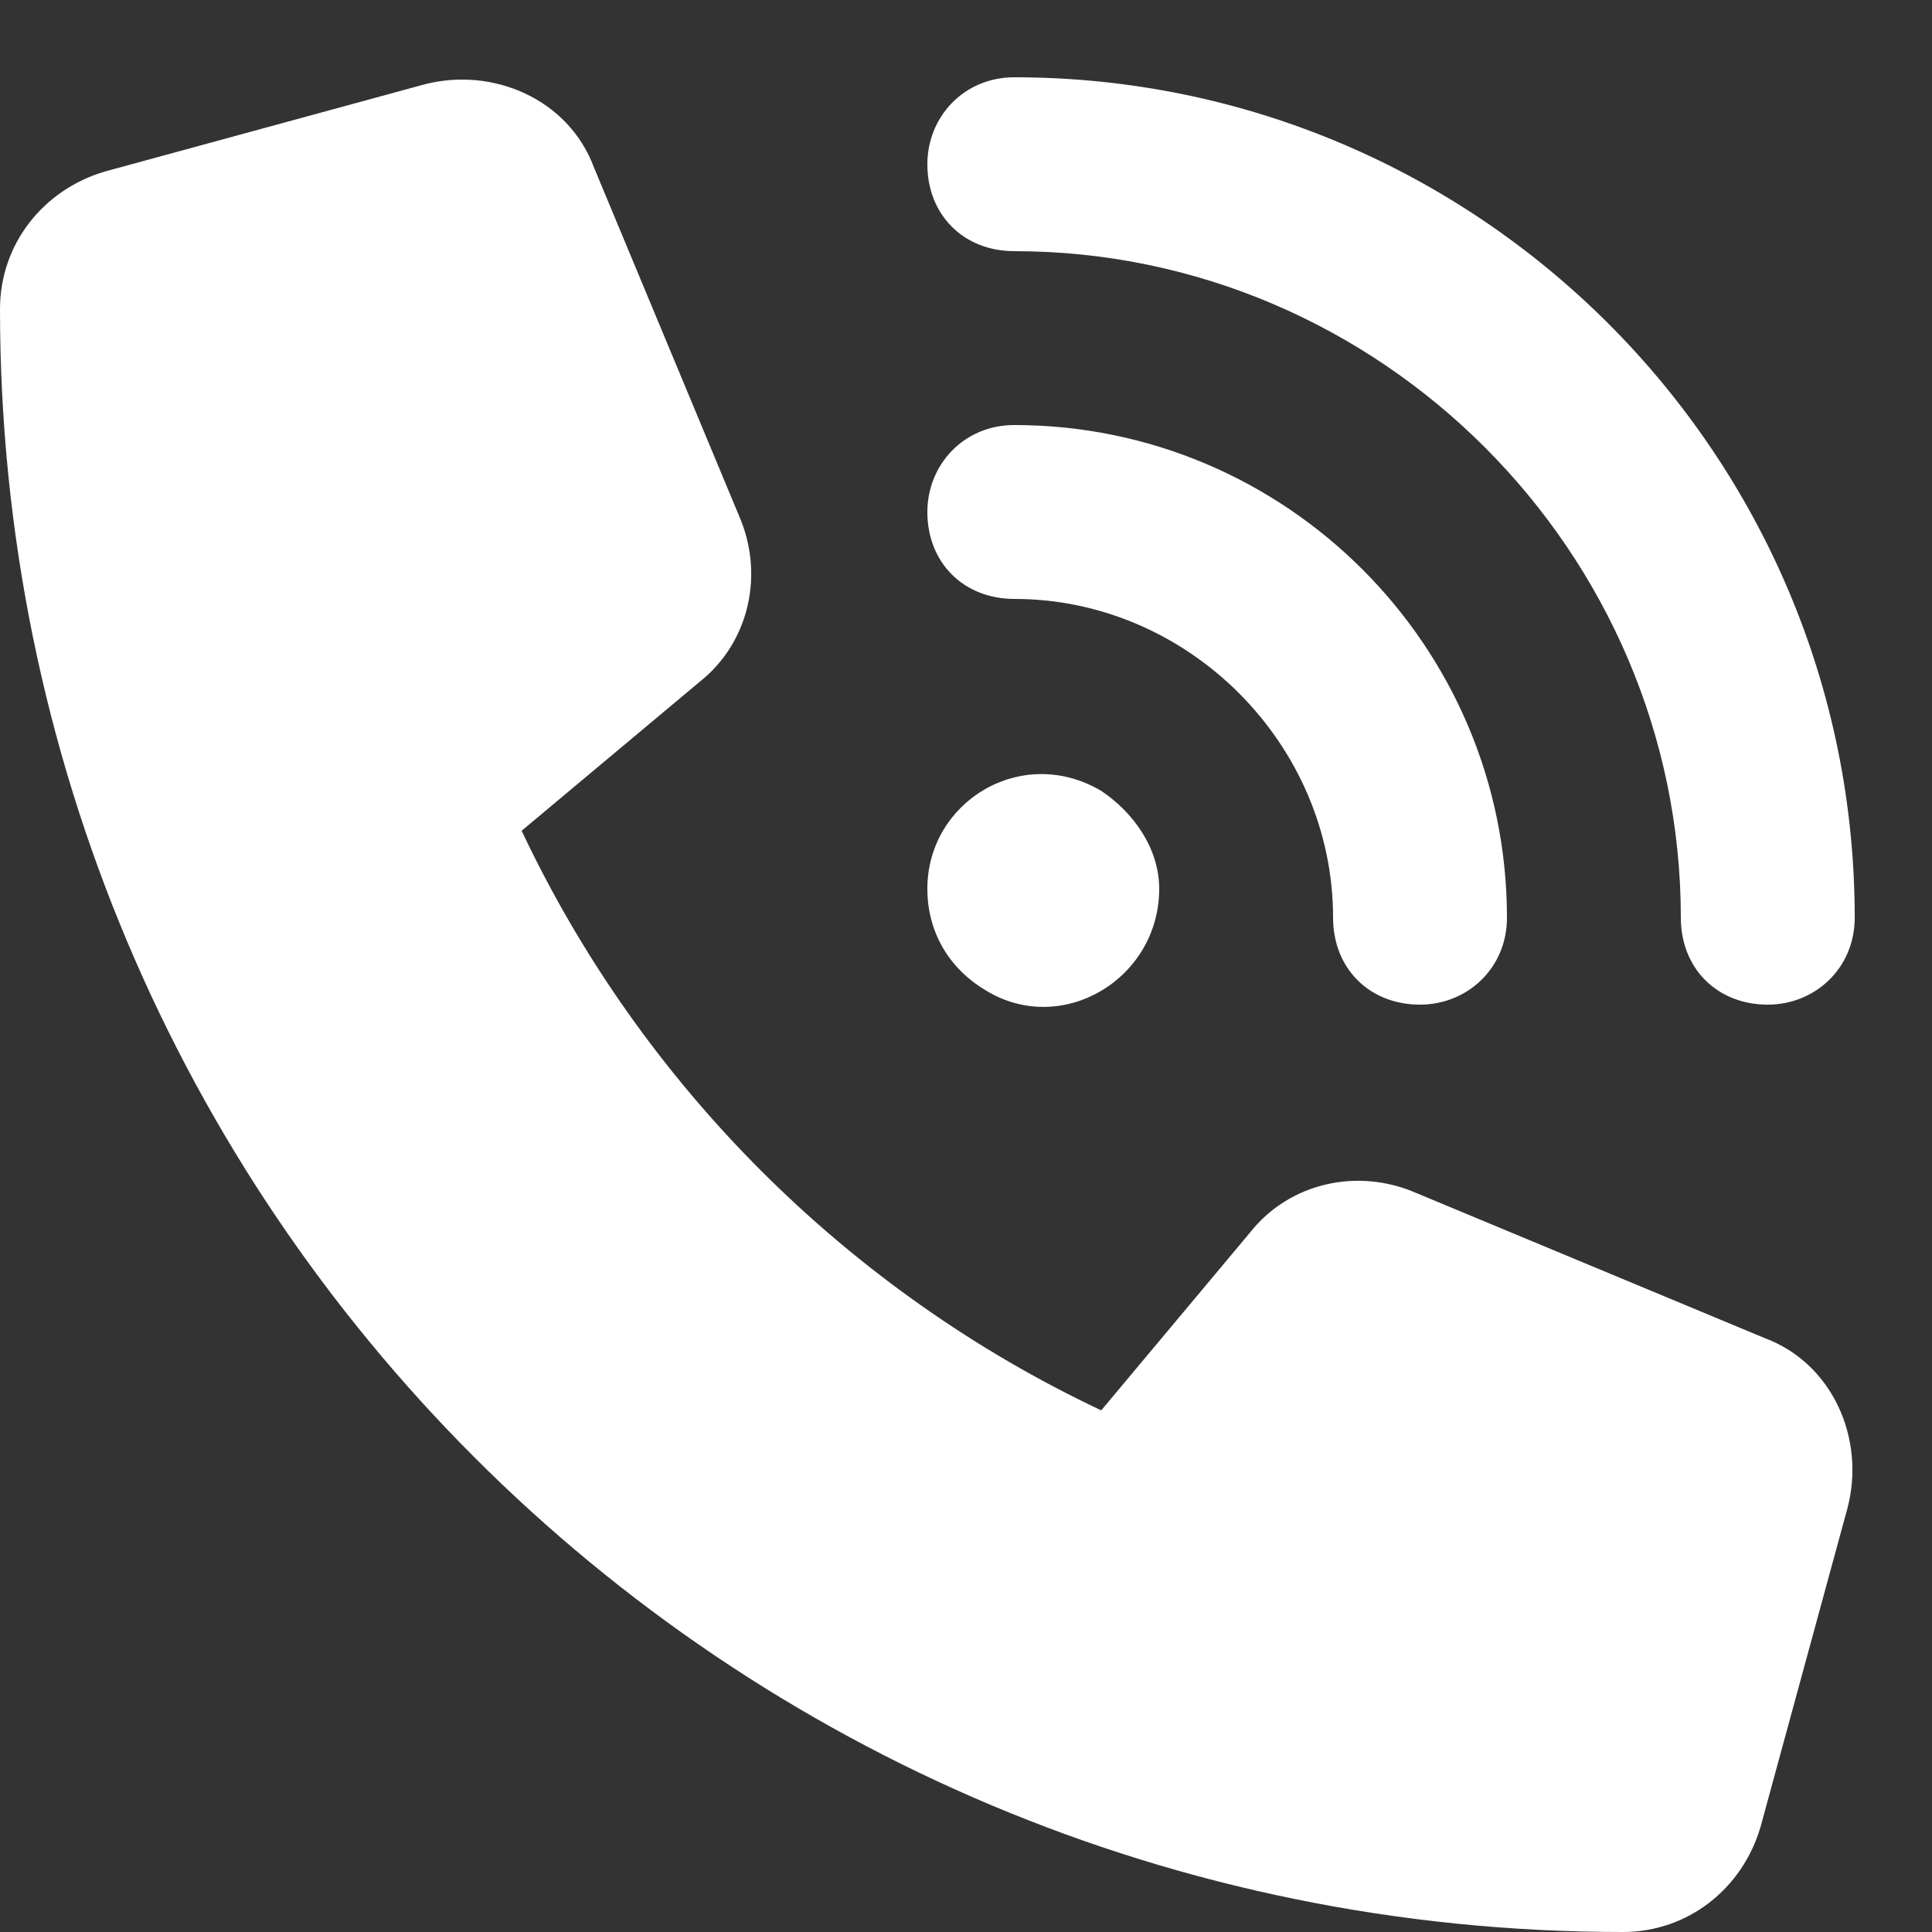
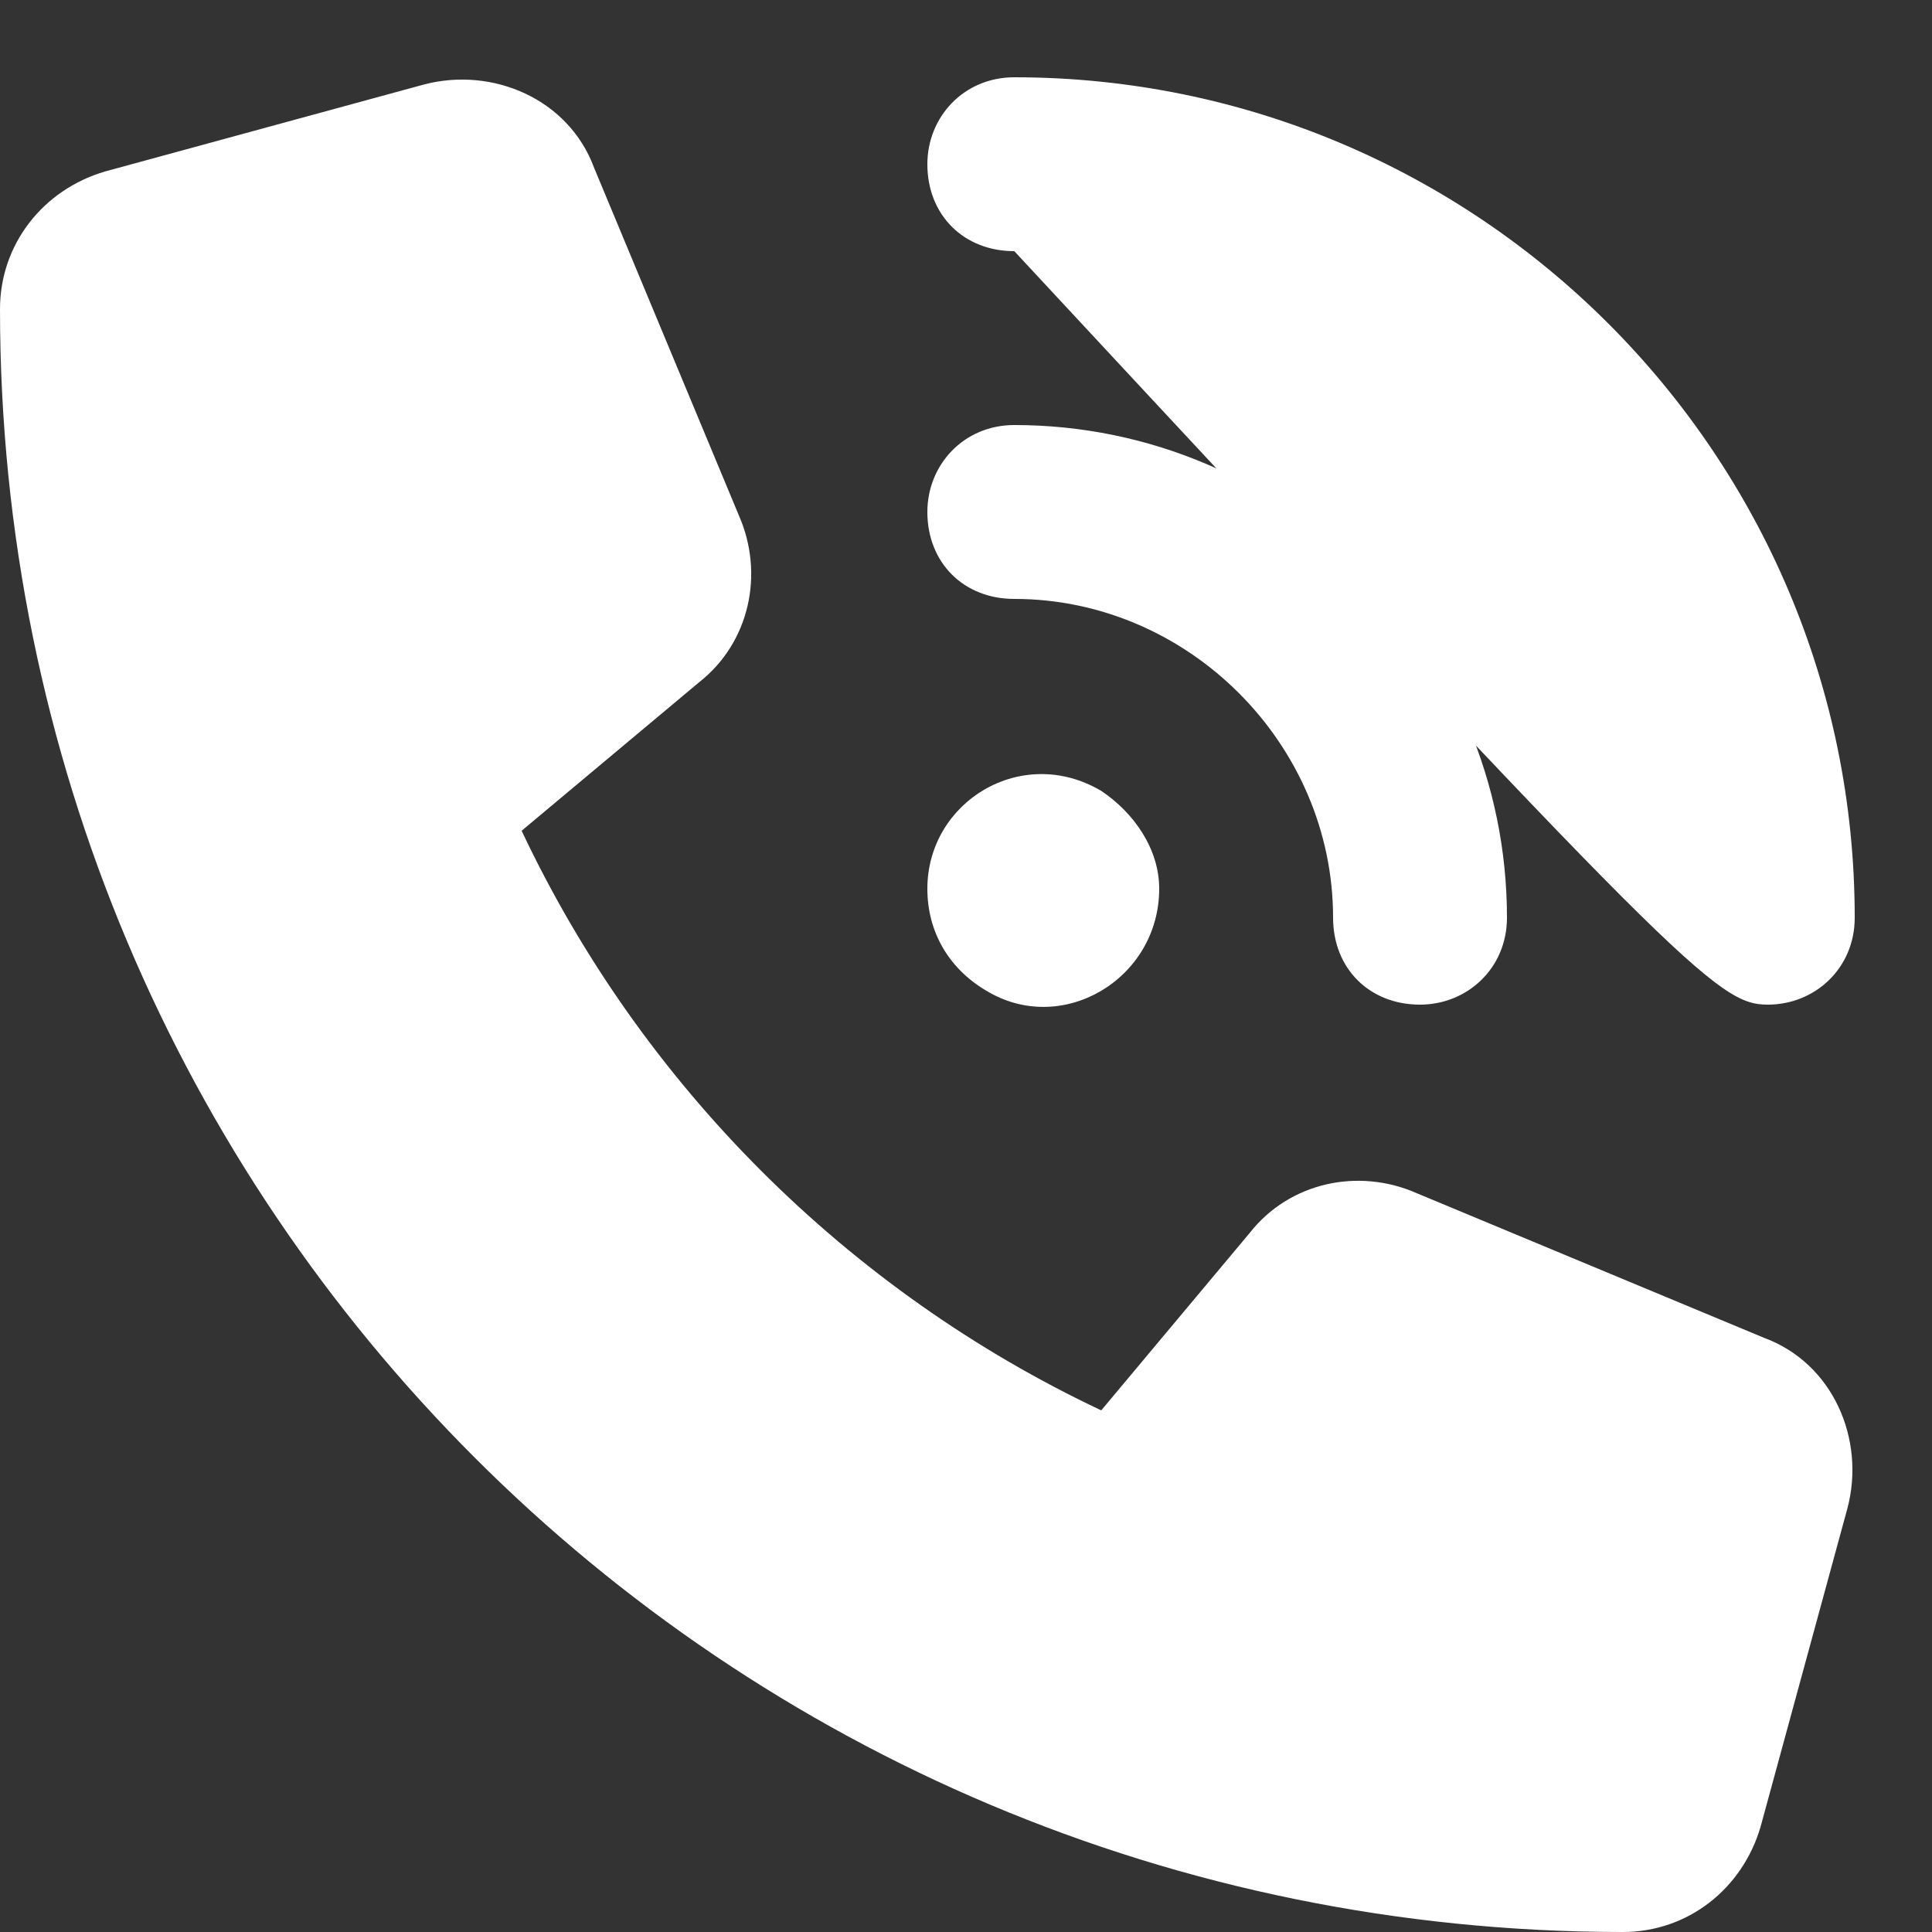
<svg xmlns="http://www.w3.org/2000/svg" width="25" height="25" viewBox="0 0 25 25" fill="none">
  <rect x="0" y="0" width="25" height="25" fill="#333333" stroke="none" />
-   <path d="M7.688 2.172L9.562 6.672C9.891 7.422 9.703 8.312 9.047 8.828L6.75 10.75C8.297 14.031 10.969 16.703 14.25 18.25L16.172 15.953C16.688 15.297 17.578 15.109 18.328 15.438L22.828 17.312C23.719 17.641 24.141 18.625 23.906 19.516L22.781 23.641C22.547 24.438 21.844 25 21 25C9.375 25 0 15.625 0 4C0 3.156 0.562 2.453 1.359 2.219L5.484 1.094C6.375 0.859 7.359 1.281 7.688 2.172ZM12 2.125C12 2.781 12.469 3.25 13.125 3.25C17.859 3.25 21.75 7.141 21.75 11.875C21.75 12.531 22.219 13 22.875 13C23.484 13 24 12.531 24 11.875C24 5.875 19.125 1 13.125 1C12.469 1 12 1.516 12 2.125ZM12 11.5C12 12.062 12.281 12.531 12.75 12.812C13.734 13.422 15 12.672 15 11.5C15 10.984 14.672 10.516 14.25 10.234C13.219 9.625 12 10.375 12 11.5ZM13.125 5.5C12.469 5.5 12 6.016 12 6.625C12 7.281 12.469 7.75 13.125 7.75C15.375 7.75 17.25 9.625 17.25 11.875C17.25 12.531 17.719 13 18.375 13C18.984 13 19.5 12.531 19.5 11.875C19.5 8.359 16.641 5.5 13.125 5.5Z" fill="white" />
+   <path d="M7.688 2.172L9.562 6.672C9.891 7.422 9.703 8.312 9.047 8.828L6.75 10.75C8.297 14.031 10.969 16.703 14.25 18.25L16.172 15.953C16.688 15.297 17.578 15.109 18.328 15.438L22.828 17.312C23.719 17.641 24.141 18.625 23.906 19.516L22.781 23.641C22.547 24.438 21.844 25 21 25C9.375 25 0 15.625 0 4C0 3.156 0.562 2.453 1.359 2.219L5.484 1.094C6.375 0.859 7.359 1.281 7.688 2.172ZM12 2.125C12 2.781 12.469 3.25 13.125 3.25C21.75 12.531 22.219 13 22.875 13C23.484 13 24 12.531 24 11.875C24 5.875 19.125 1 13.125 1C12.469 1 12 1.516 12 2.125ZM12 11.5C12 12.062 12.281 12.531 12.75 12.812C13.734 13.422 15 12.672 15 11.5C15 10.984 14.672 10.516 14.25 10.234C13.219 9.625 12 10.375 12 11.5ZM13.125 5.5C12.469 5.5 12 6.016 12 6.625C12 7.281 12.469 7.75 13.125 7.75C15.375 7.75 17.25 9.625 17.25 11.875C17.25 12.531 17.719 13 18.375 13C18.984 13 19.5 12.531 19.5 11.875C19.5 8.359 16.641 5.5 13.125 5.5Z" fill="white" />
</svg>